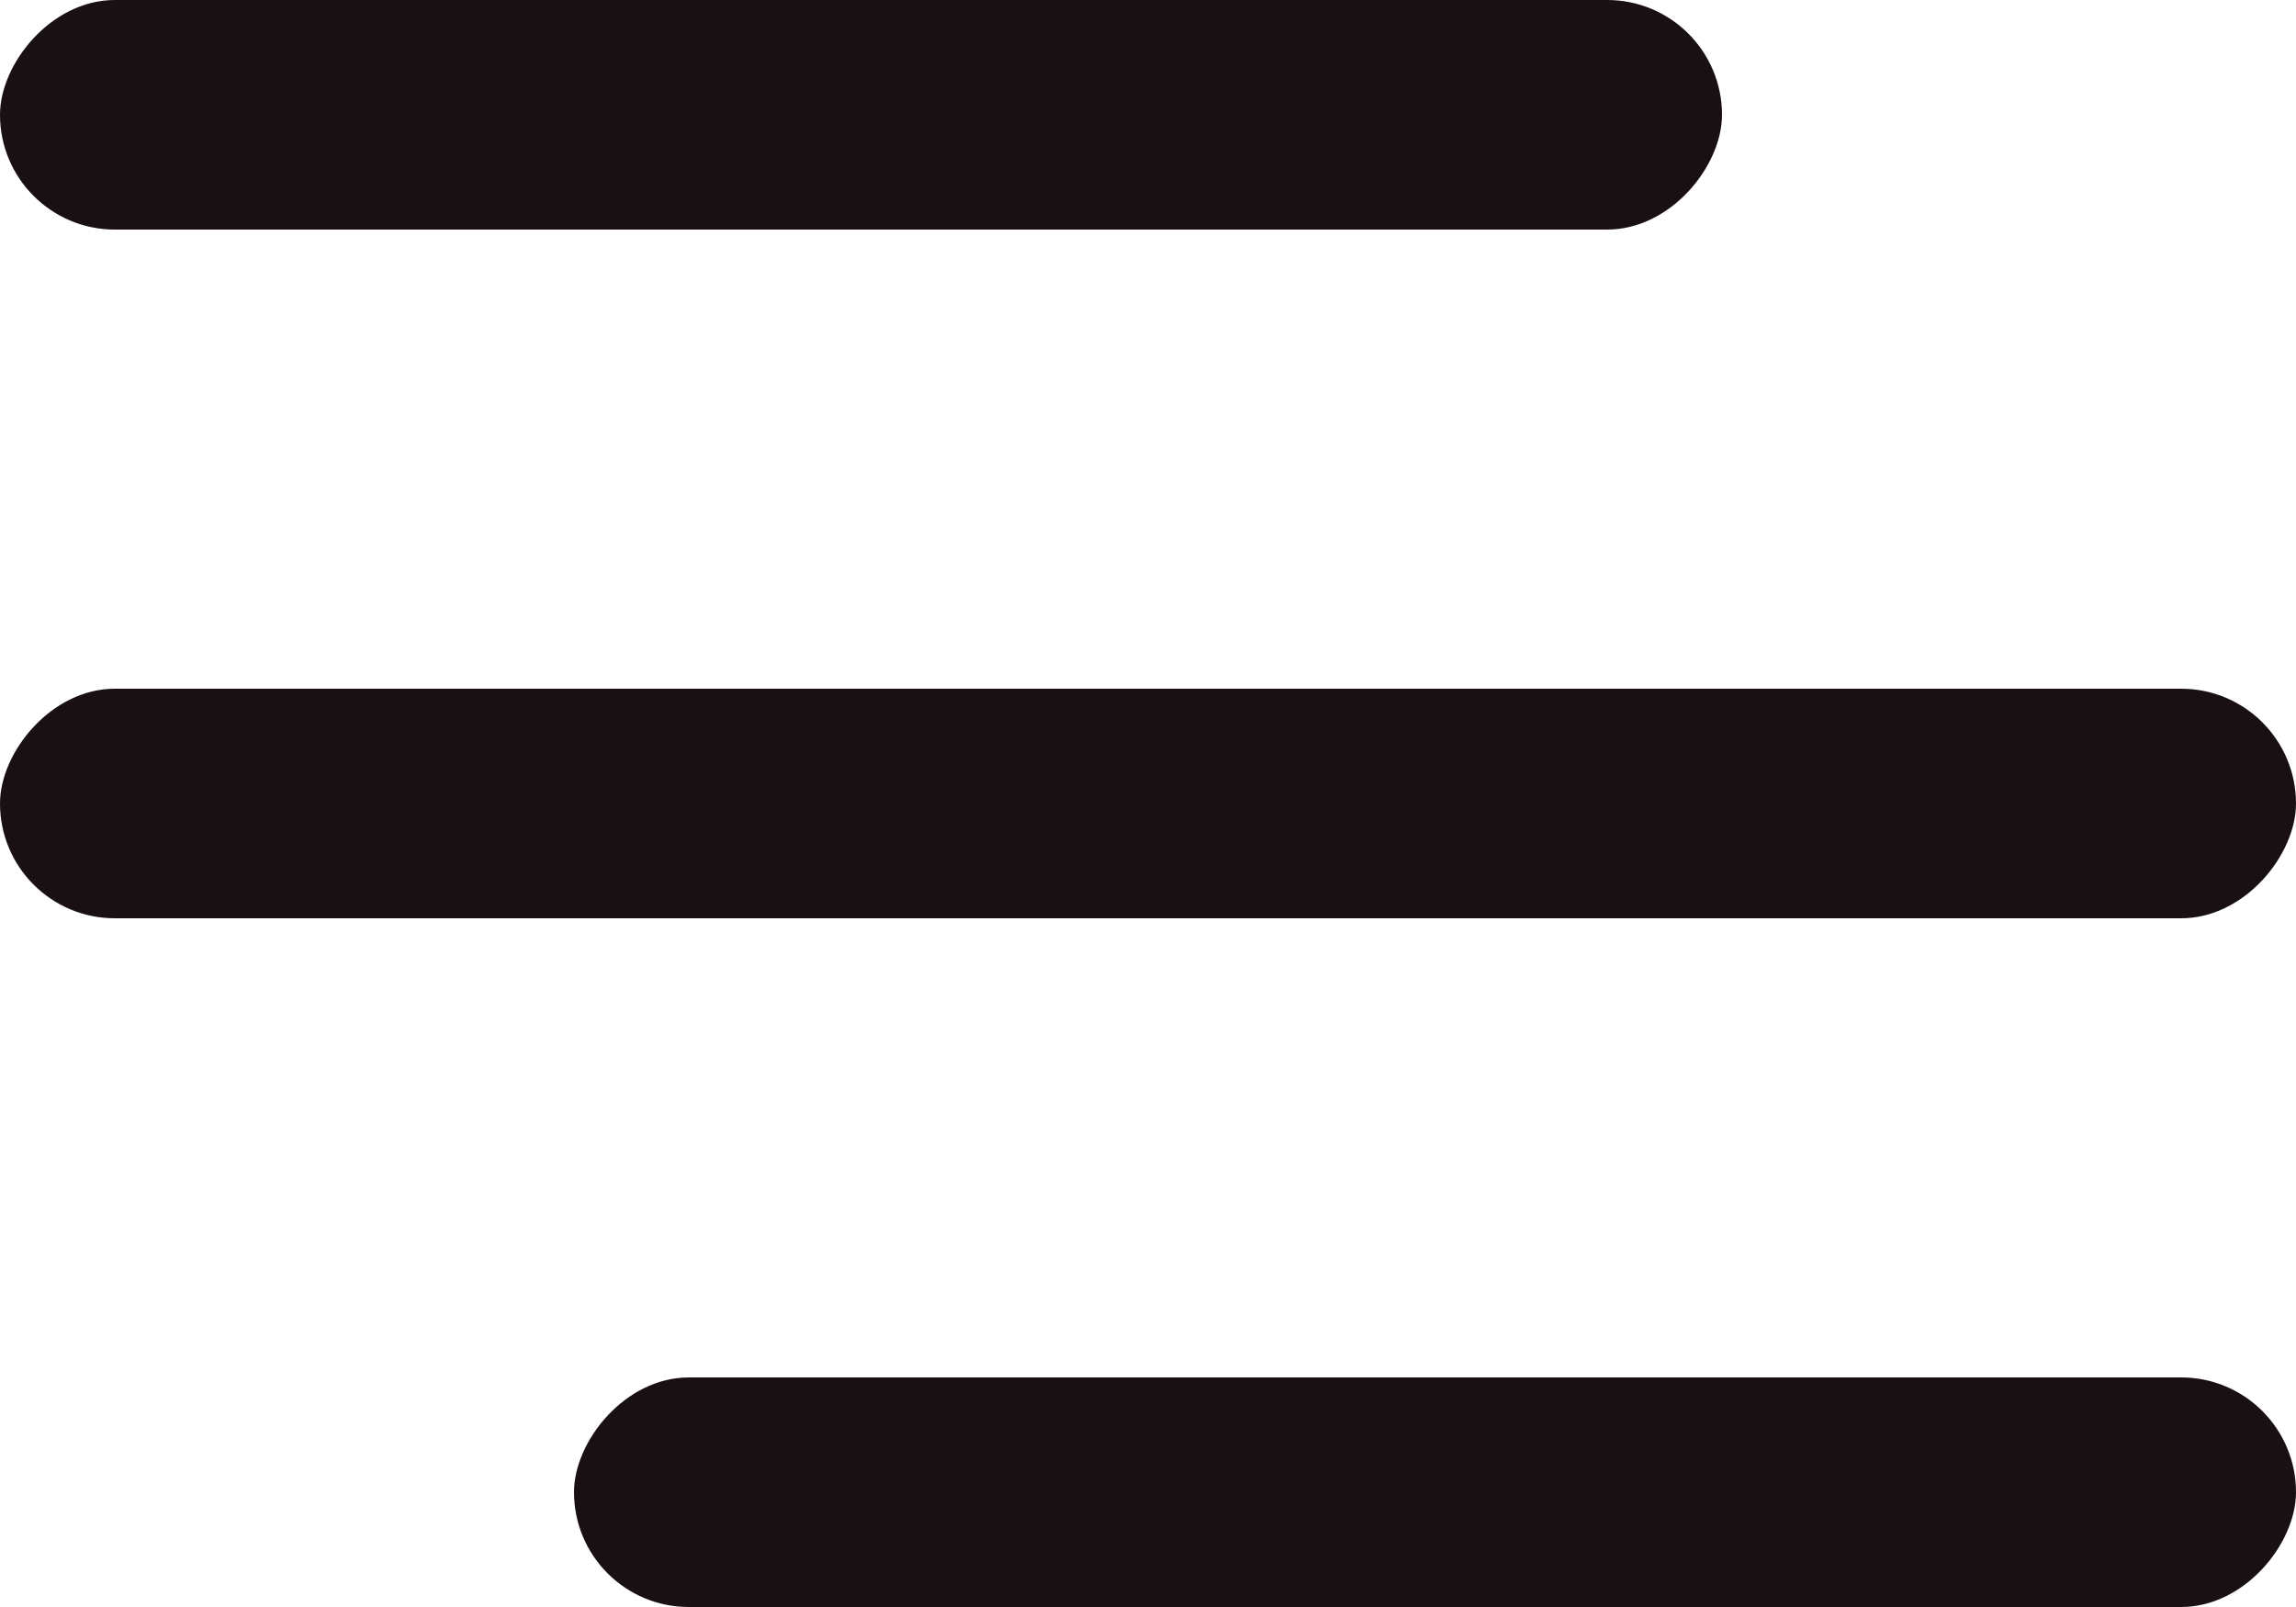
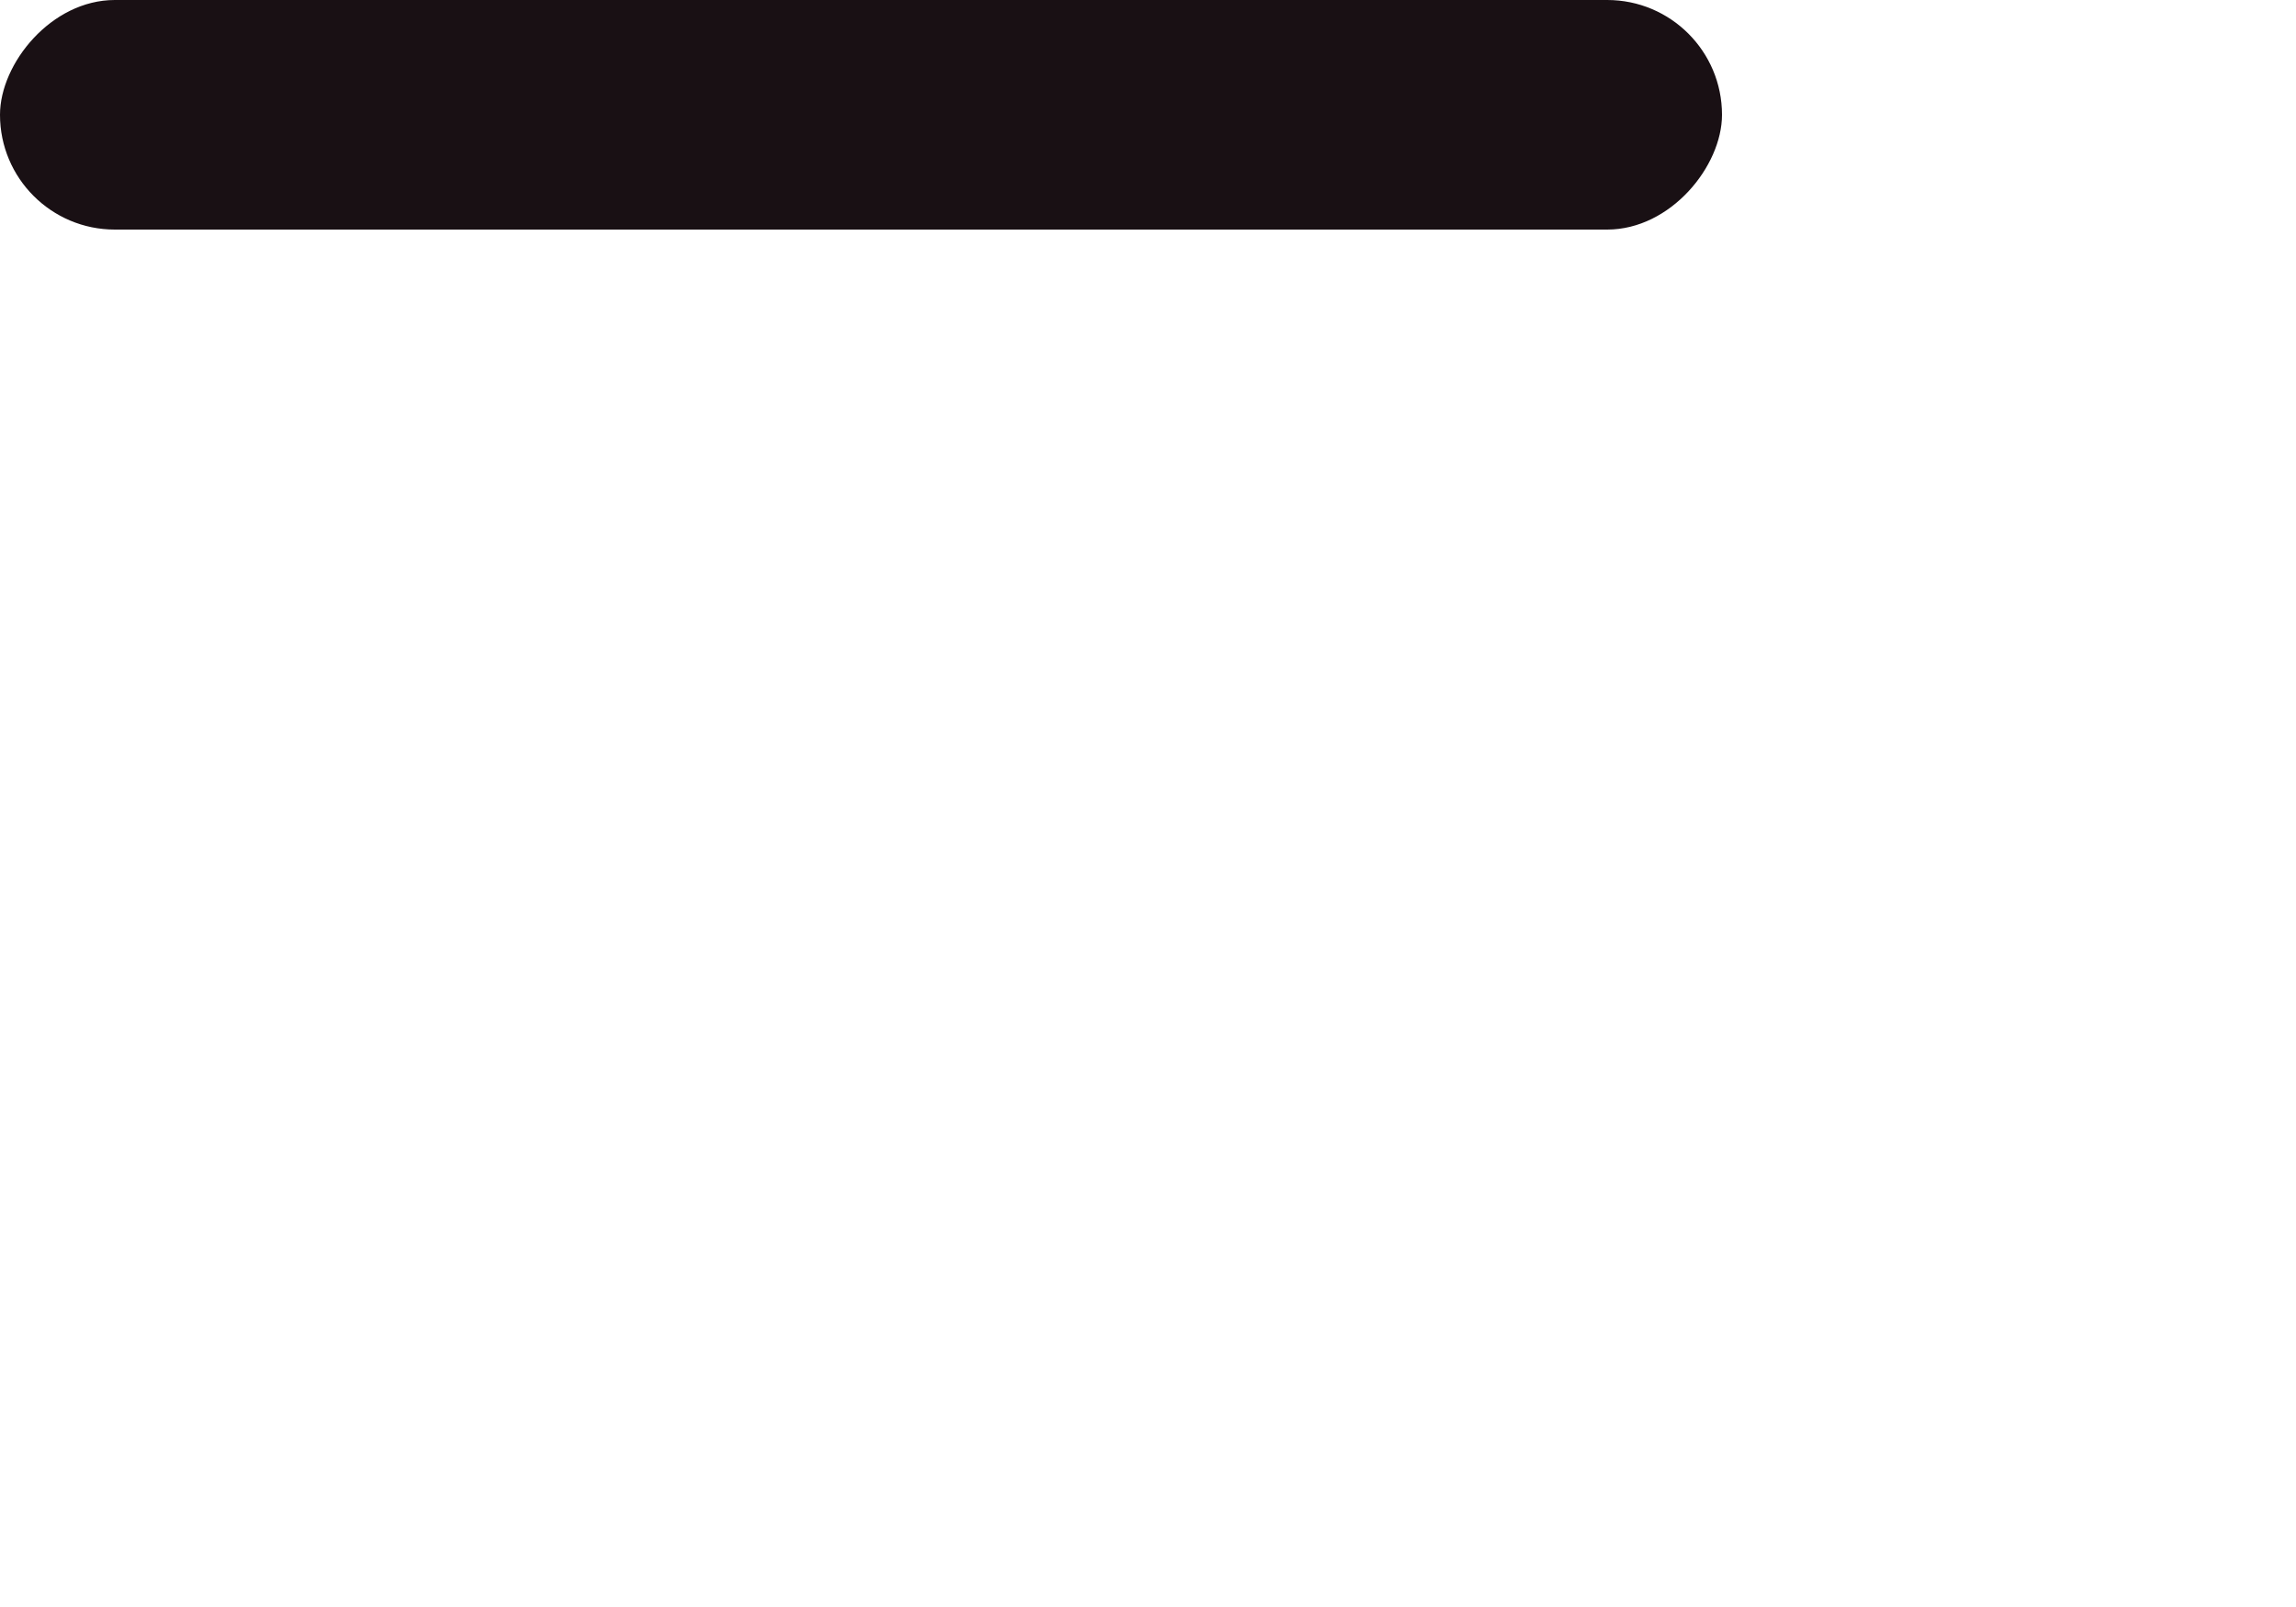
<svg xmlns="http://www.w3.org/2000/svg" width="40" height="28" viewBox="0 0 40 28" fill="none">
  <rect width="30" height="4" rx="2" transform="matrix(-1 0 0 1 30 0)" fill="#191014" />
-   <rect width="40" height="4" rx="2" transform="matrix(-1 0 0 1 40 12)" fill="#191014" />
-   <rect width="30" height="4" rx="2" transform="matrix(-1 0 0 1 40 24)" fill="#191014" />
</svg>